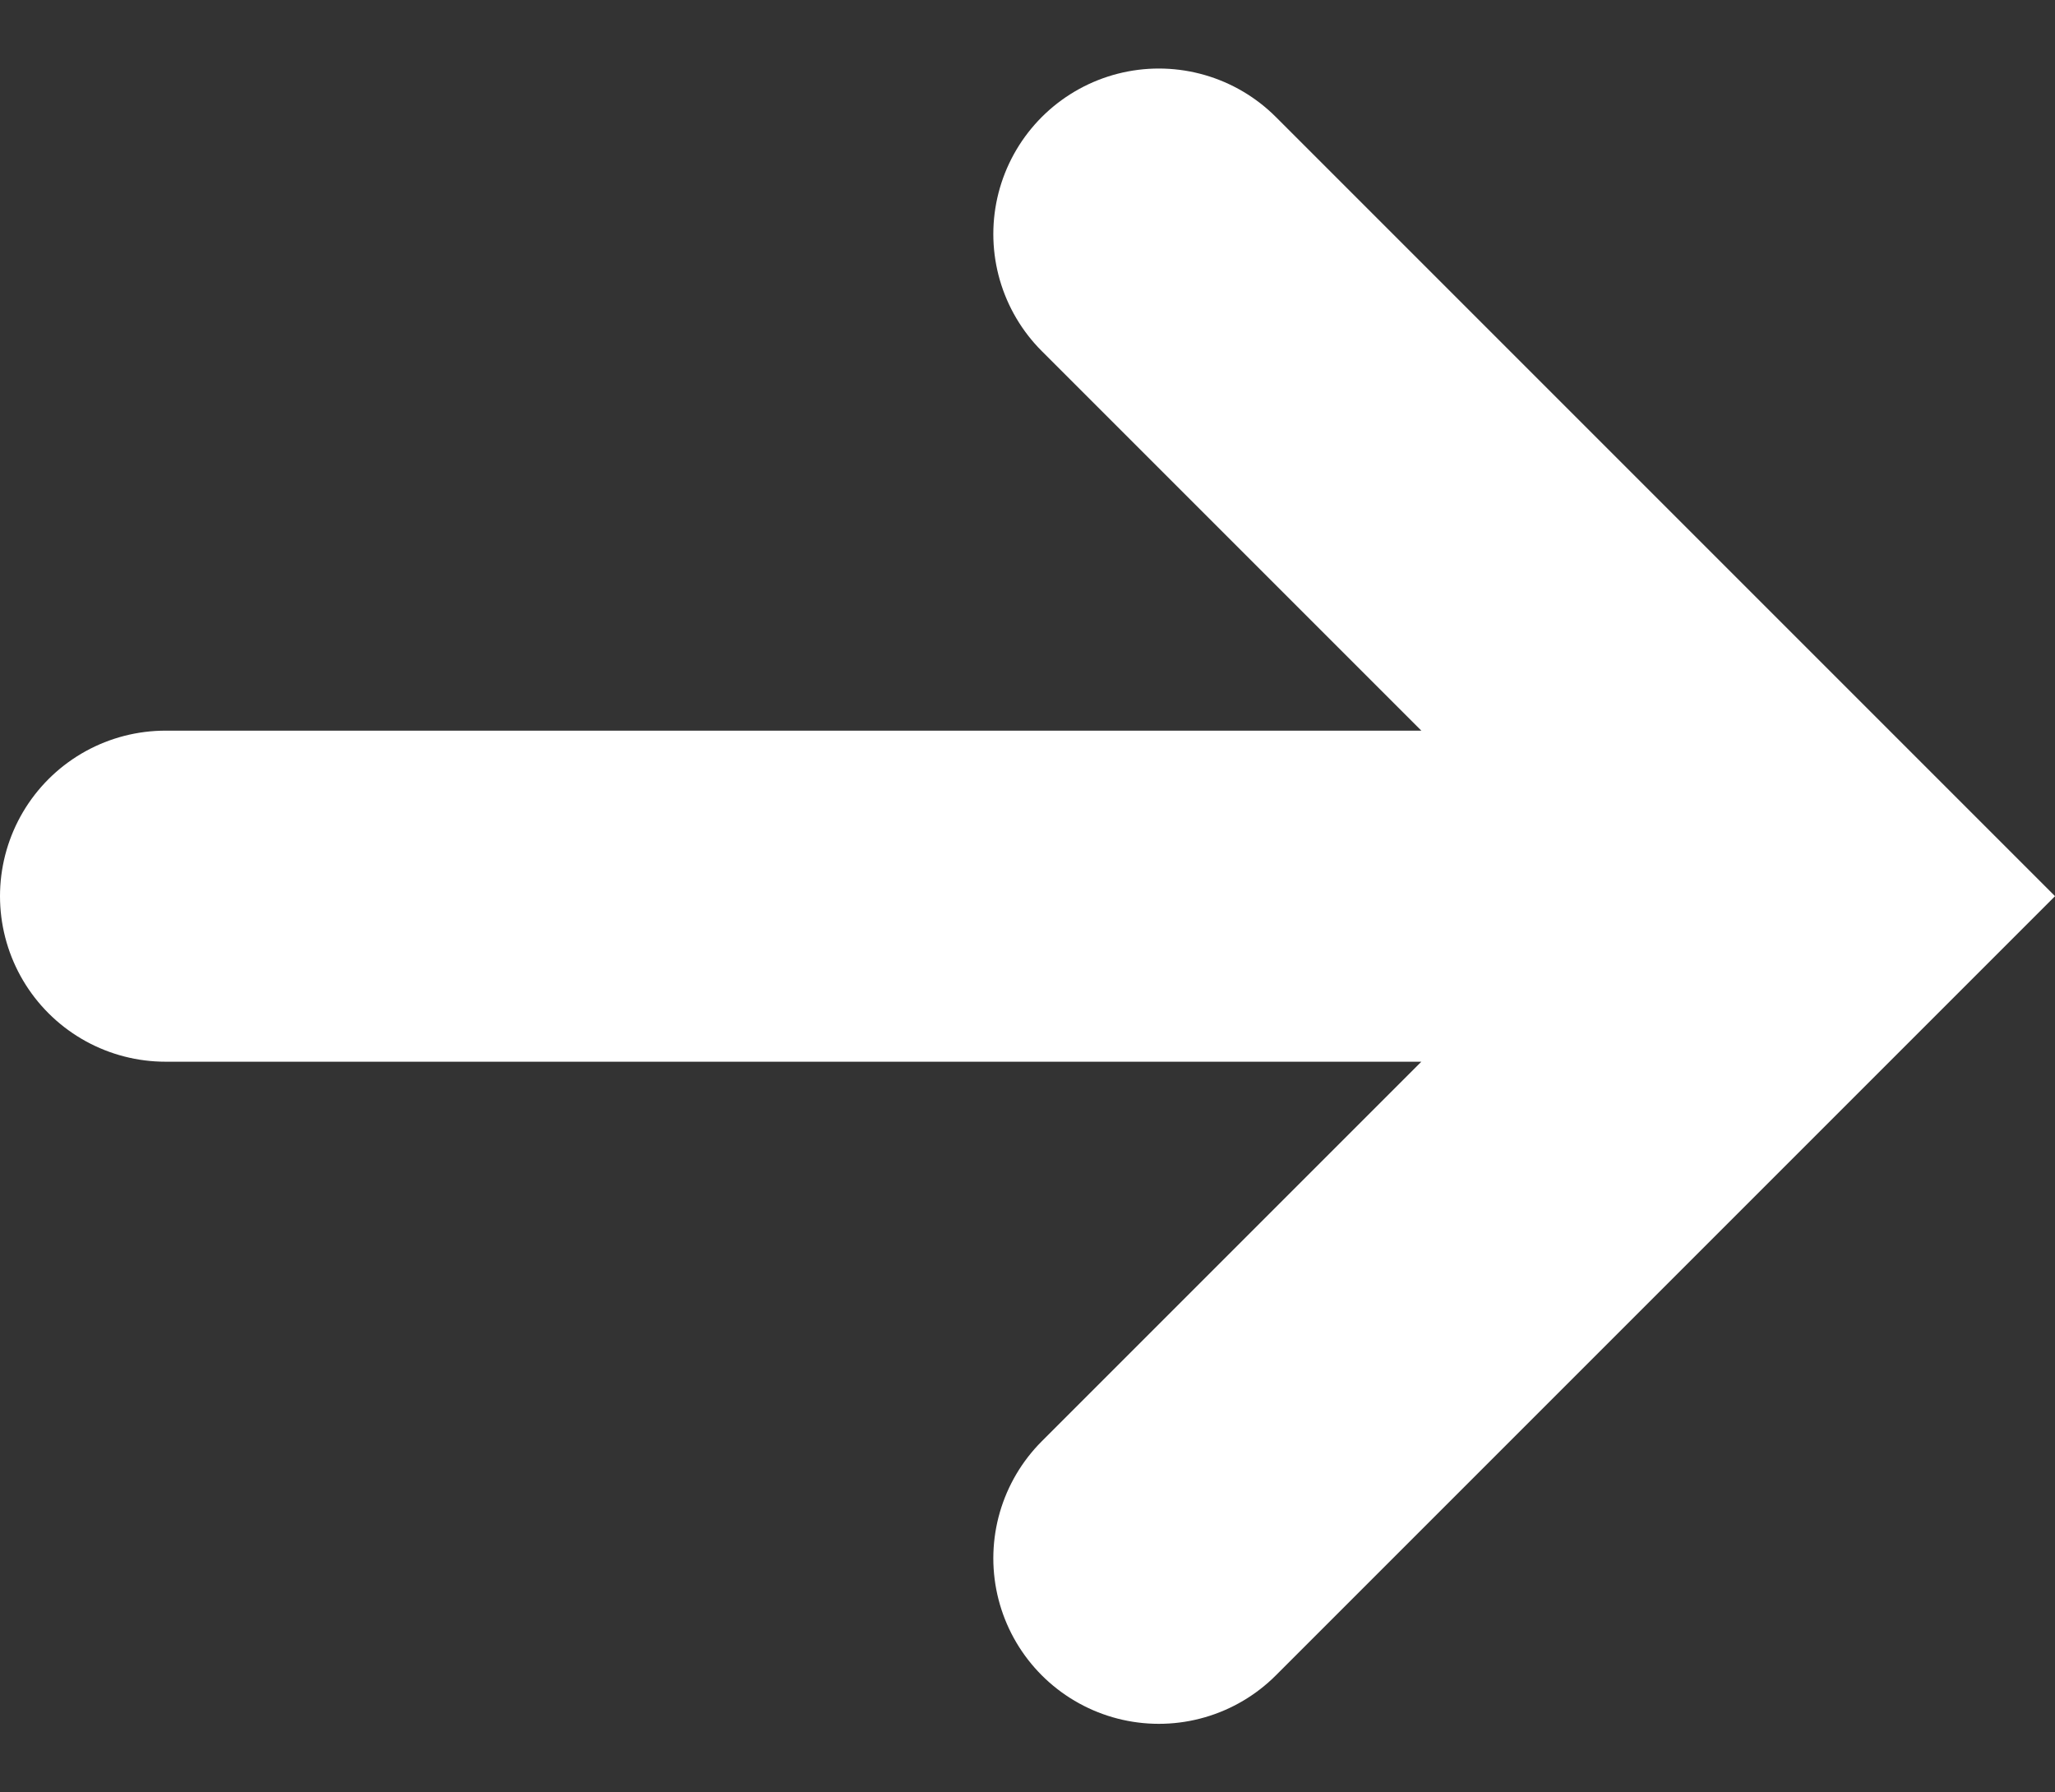
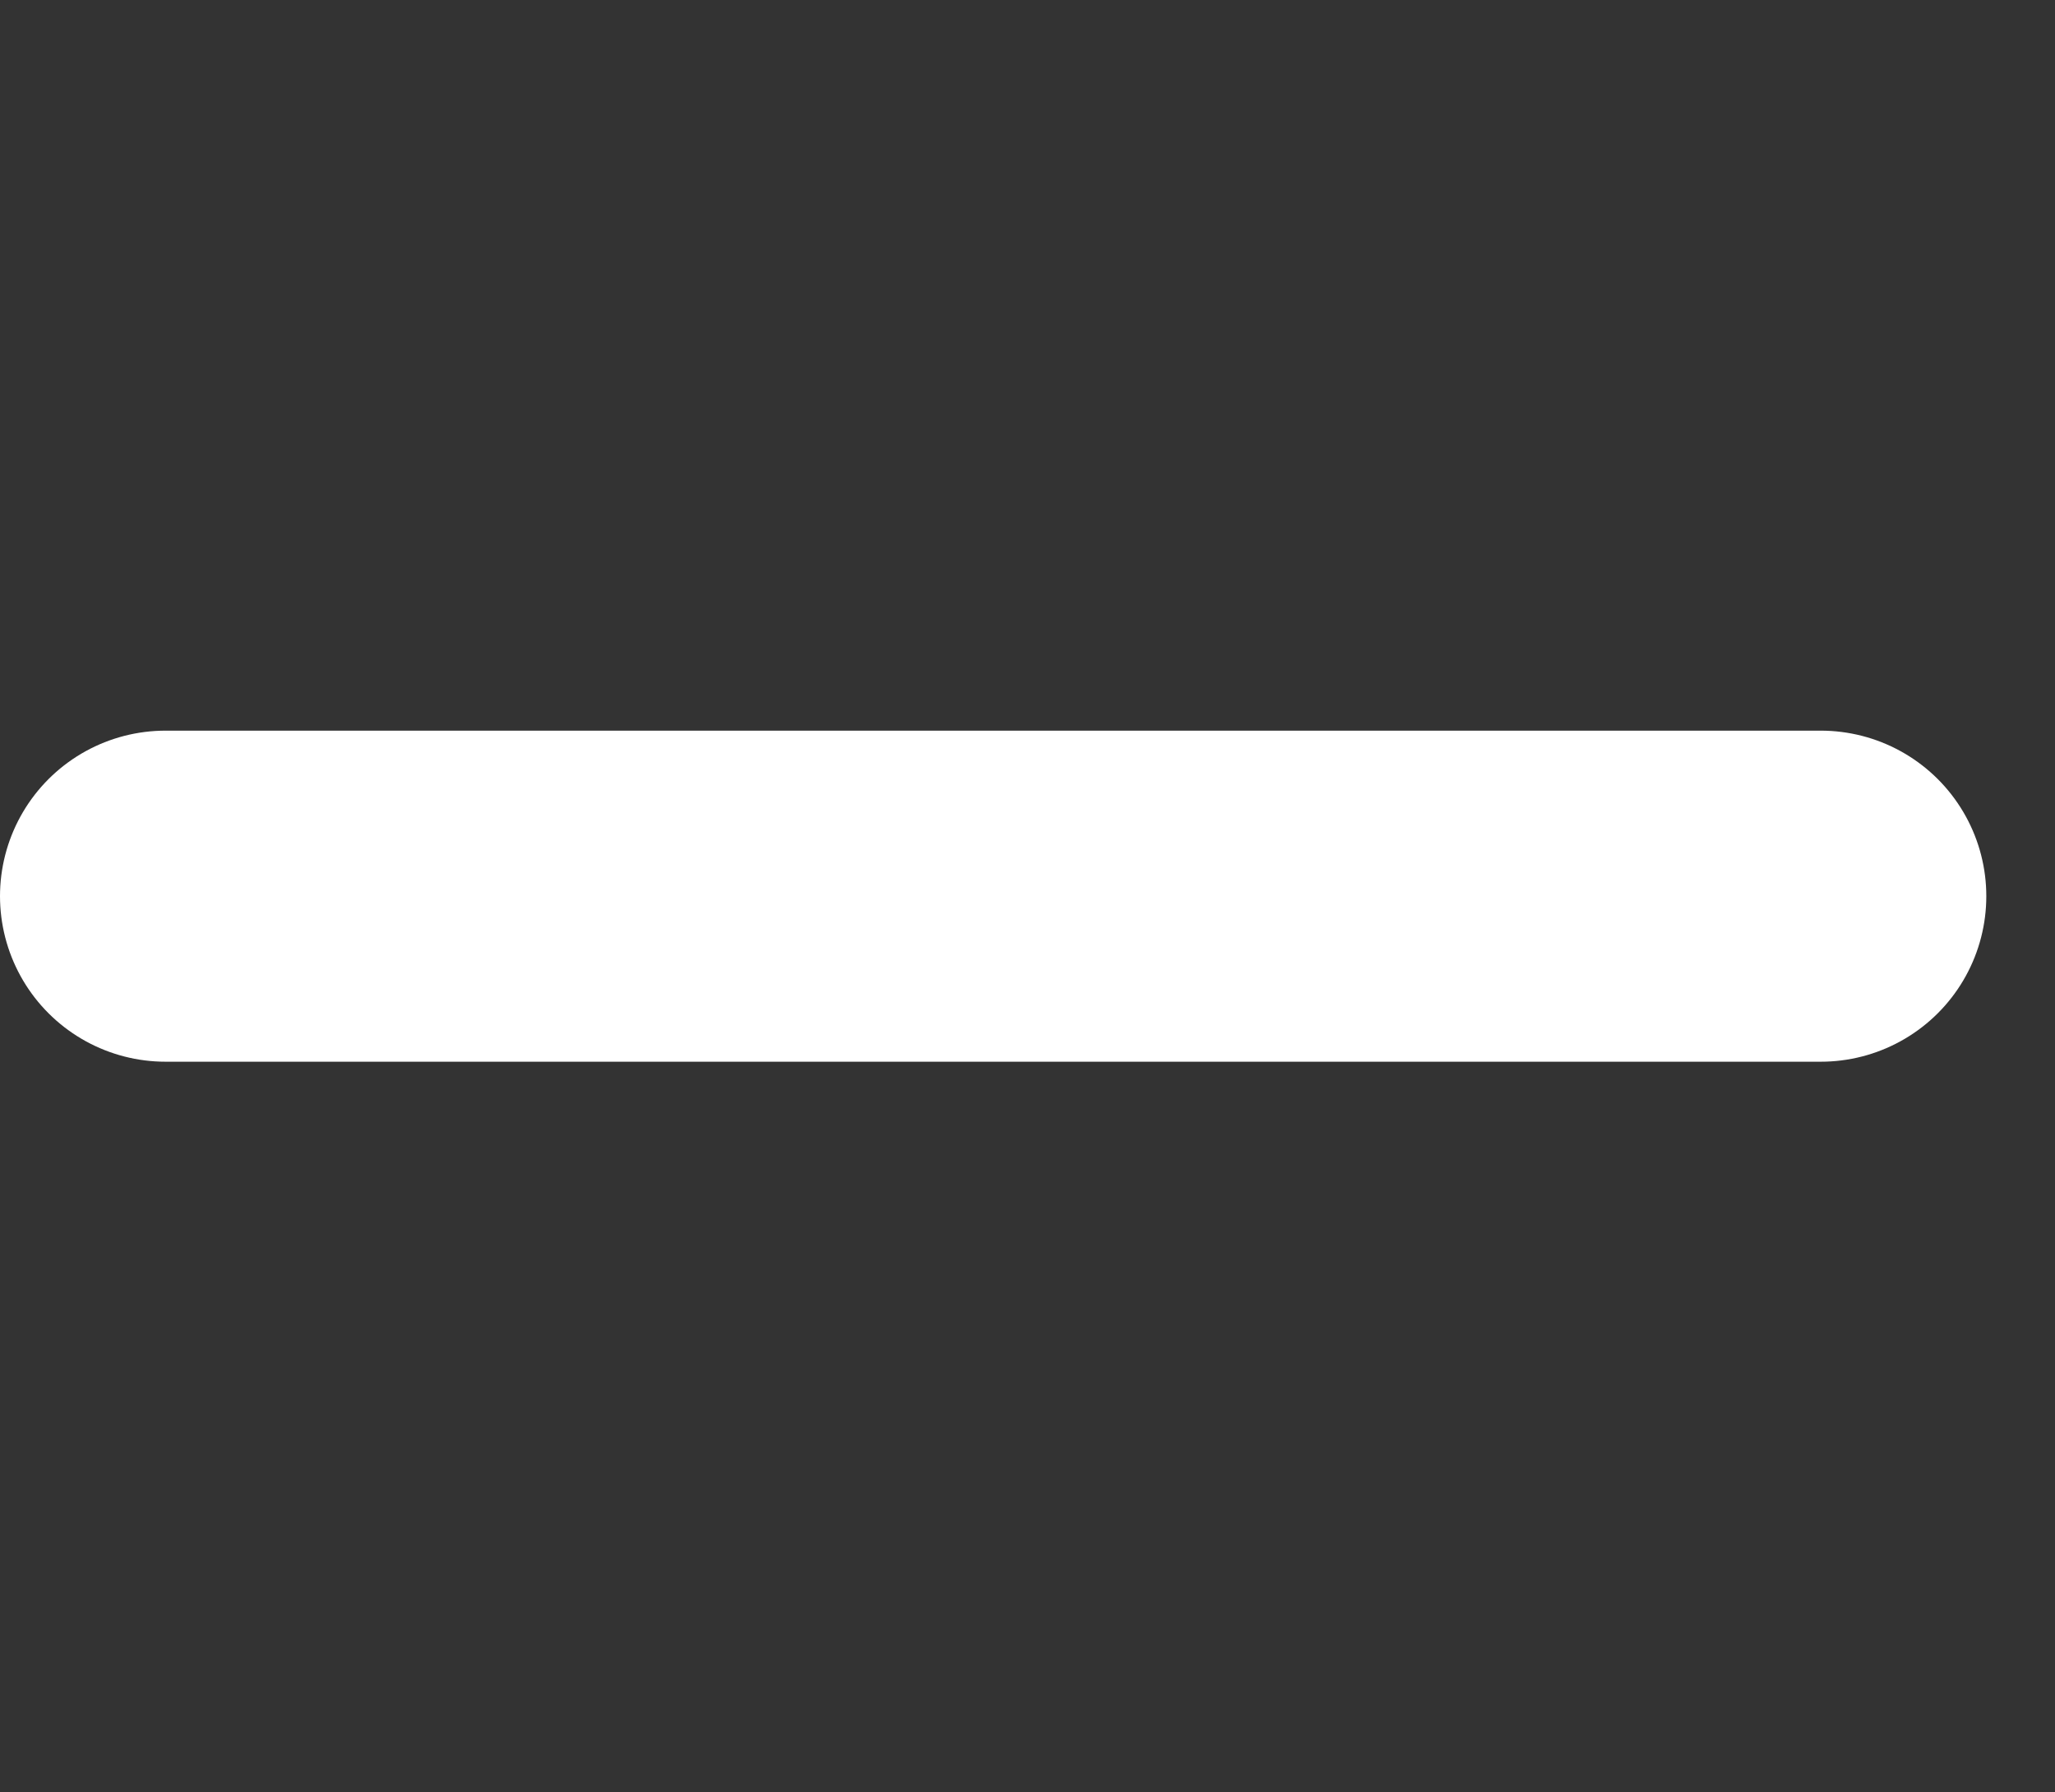
<svg xmlns="http://www.w3.org/2000/svg" width="12.415" height="10.828">
  <rect width="100%" height="100%" fill="#333333" stroke="none" />
-   <path d="M1 5.414h10m-3.999 4 4-4-4-4" fill="none" stroke="#fff" stroke-linecap="round" stroke-width="2" />
+   <path d="M1 5.414h10" fill="none" stroke="#fff" stroke-linecap="round" stroke-width="2" />
</svg>